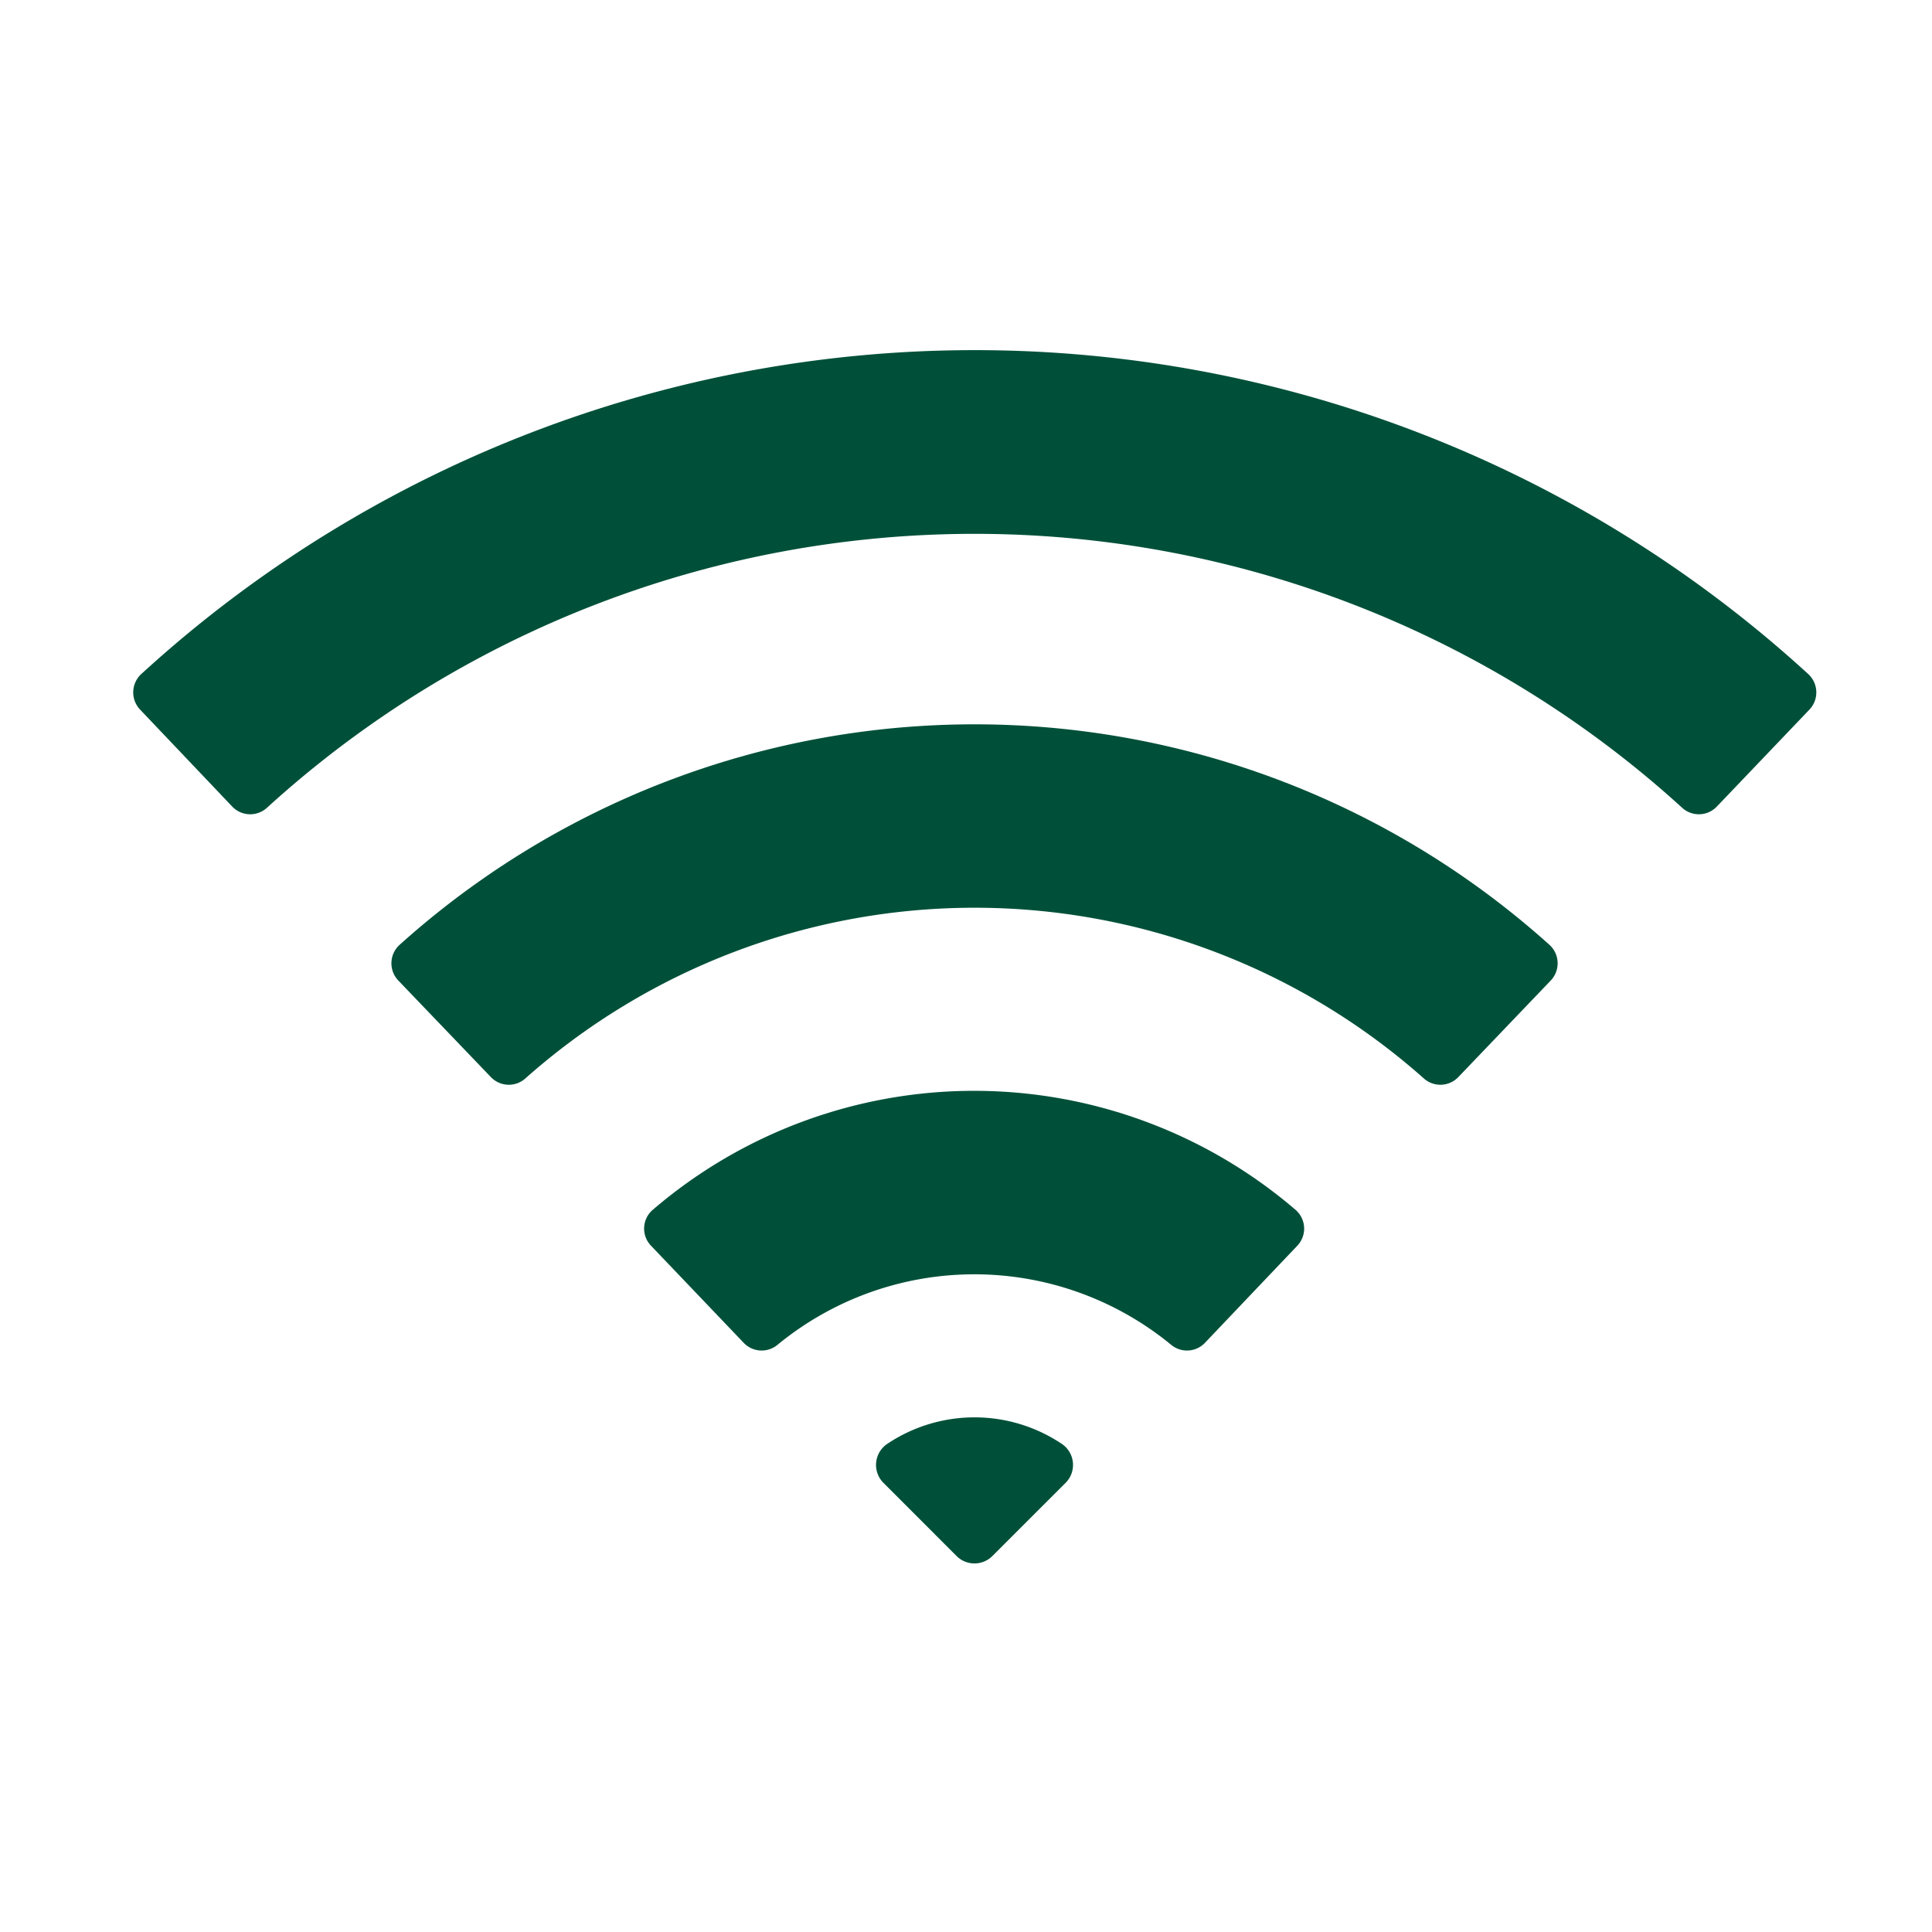
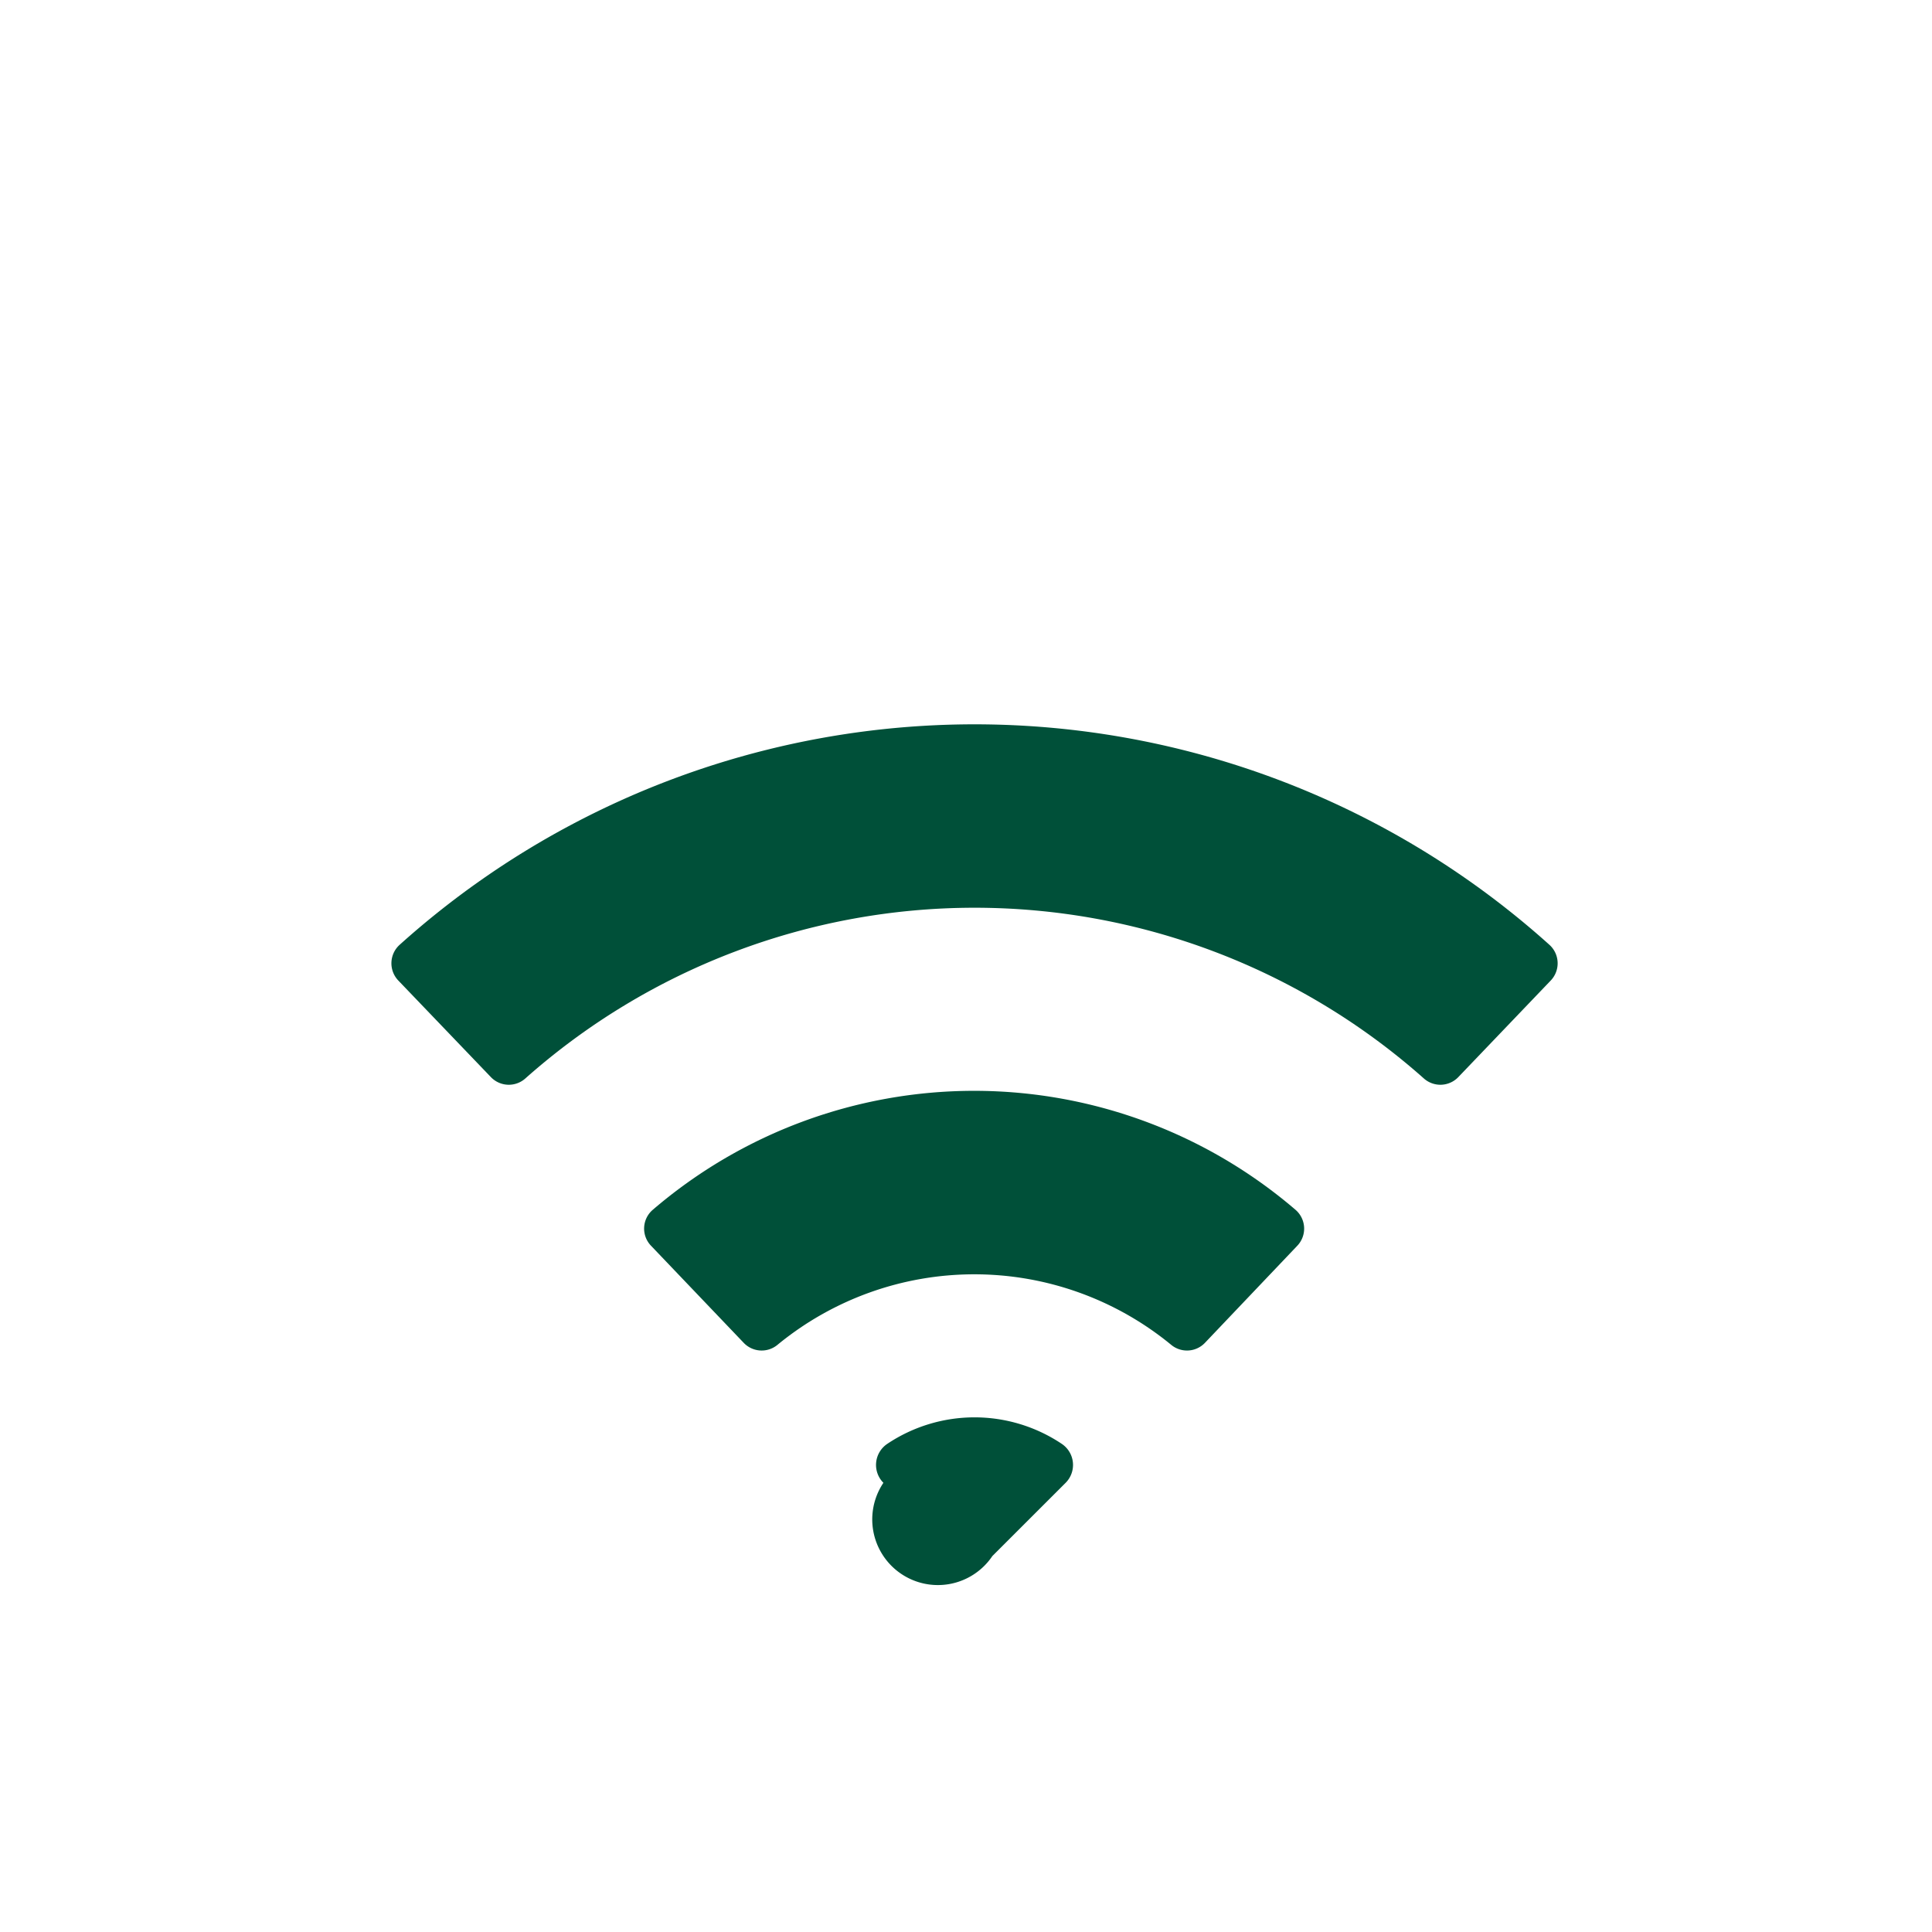
<svg xmlns="http://www.w3.org/2000/svg" viewBox="0 0 400 400">
  <g id="_Icon_003">
-     <path d="M355.44,167a5.13,5.13,0,0,1-7.17.24,217.57,217.57,0,0,0-293,0,5.14,5.14,0,0,1-7.18-.24L29,146.91a5.17,5.17,0,0,1,.25-7.36,255.55,255.55,0,0,1,345.12,0,5.16,5.16,0,0,1,.26,7.36Z" style="fill:#005039" />
    <path d="M301.93,223a5.14,5.14,0,0,1-7.15.27,140.06,140.06,0,0,0-186,0,5.14,5.14,0,0,1-7.15-.27L82.46,203a5.16,5.16,0,0,1,.27-7.38,178,178,0,0,1,238.07,0,5.16,5.16,0,0,1,.27,7.38Z" style="fill:#005039" />
    <path d="M249.49,278a5.13,5.13,0,0,1-7,.44,64.18,64.18,0,0,0-81.53,0,5.13,5.13,0,0,1-7-.44l-19.17-20.08a5.12,5.12,0,0,1,.32-7.41,102.18,102.18,0,0,1,133.15,0,5.14,5.14,0,0,1,.32,7.42Z" style="fill:#005039" />
-     <path d="M205.46,322.16,220.63,307a5.25,5.25,0,0,0-.81-8.07,32.47,32.47,0,0,0-36.11,0,5.25,5.25,0,0,0-.81,8.07l15.16,15.17A5.24,5.24,0,0,0,205.46,322.16Z" style="fill:#005039" />
+     <path d="M205.46,322.16,220.63,307a5.25,5.25,0,0,0-.81-8.07,32.47,32.47,0,0,0-36.11,0,5.25,5.25,0,0,0-.81,8.07A5.24,5.24,0,0,0,205.46,322.16Z" style="fill:#005039" />
  </g>
</svg>